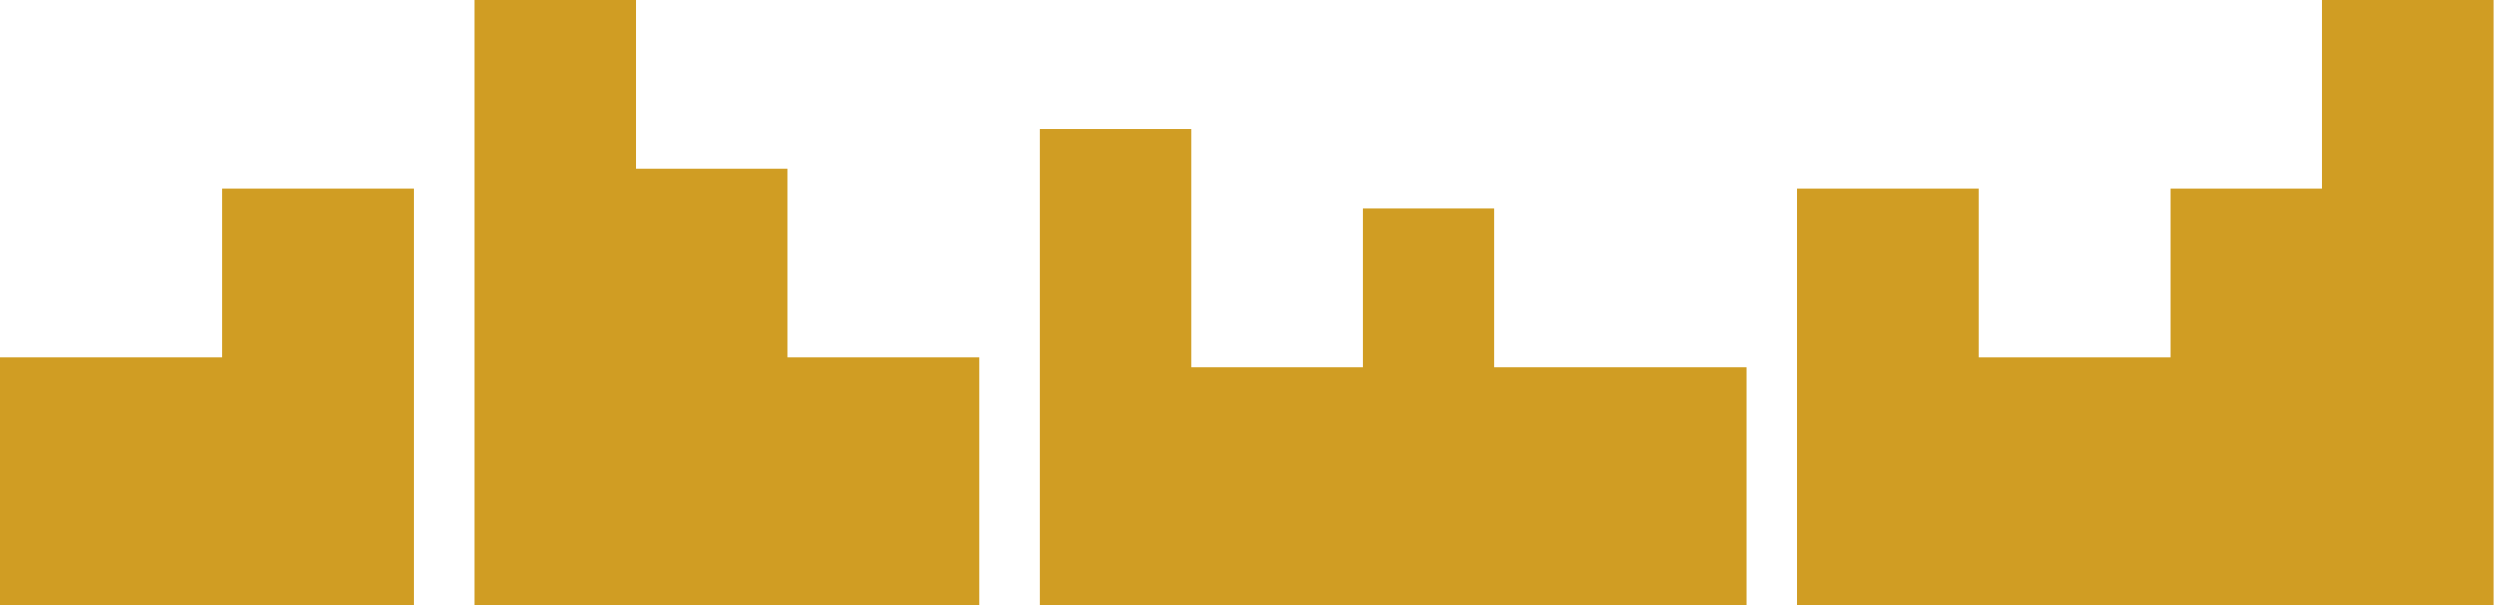
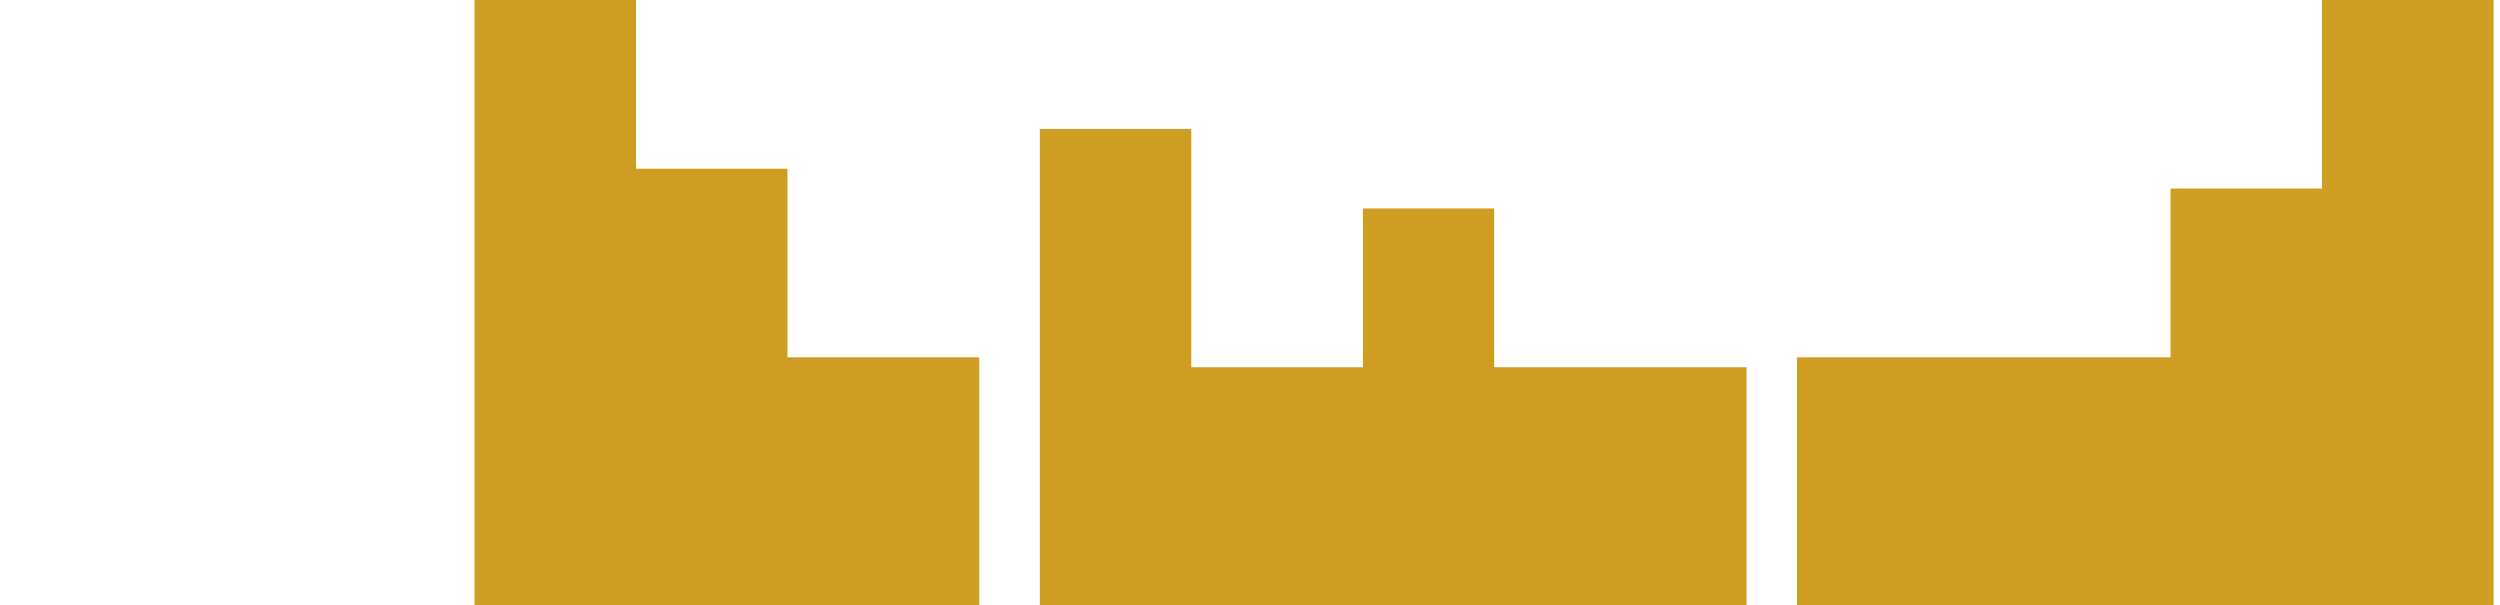
<svg xmlns="http://www.w3.org/2000/svg" width="128" height="31" viewBox="0 0 128 31" fill="none">
  <g clip-path="url(#clip0_4934_2902)">
-     <path d="M11.372 9.656V18.295H0V31H21.193V9.656H11.372Z" fill="#D09D23" />
-     <path d="M118.885 0V9.656H111.132V18.295H101.311V9.656H92.007V31H127.672V0H118.885Z" fill="#D09D23" />
+     <path d="M118.885 0V9.656H111.132V18.295H101.311H92.007V31H127.672V0H118.885Z" fill="#D09D23" />
    <path d="M24.294 0V9.656V31H50.139V18.295H40.318V8.639H32.564V0H24.294Z" fill="#D09D23" />
    <path d="M53.24 6.606V31H89.423V18.803H76.5V10.672H69.781V18.803H60.994V6.606H53.24Z" fill="#D09D23" />
  </g>
  <defs>
    <clipPath id="clip0_4934_2902">
      <rect width="127.672" height="31" fill="white" />
    </clipPath>
  </defs>
</svg>